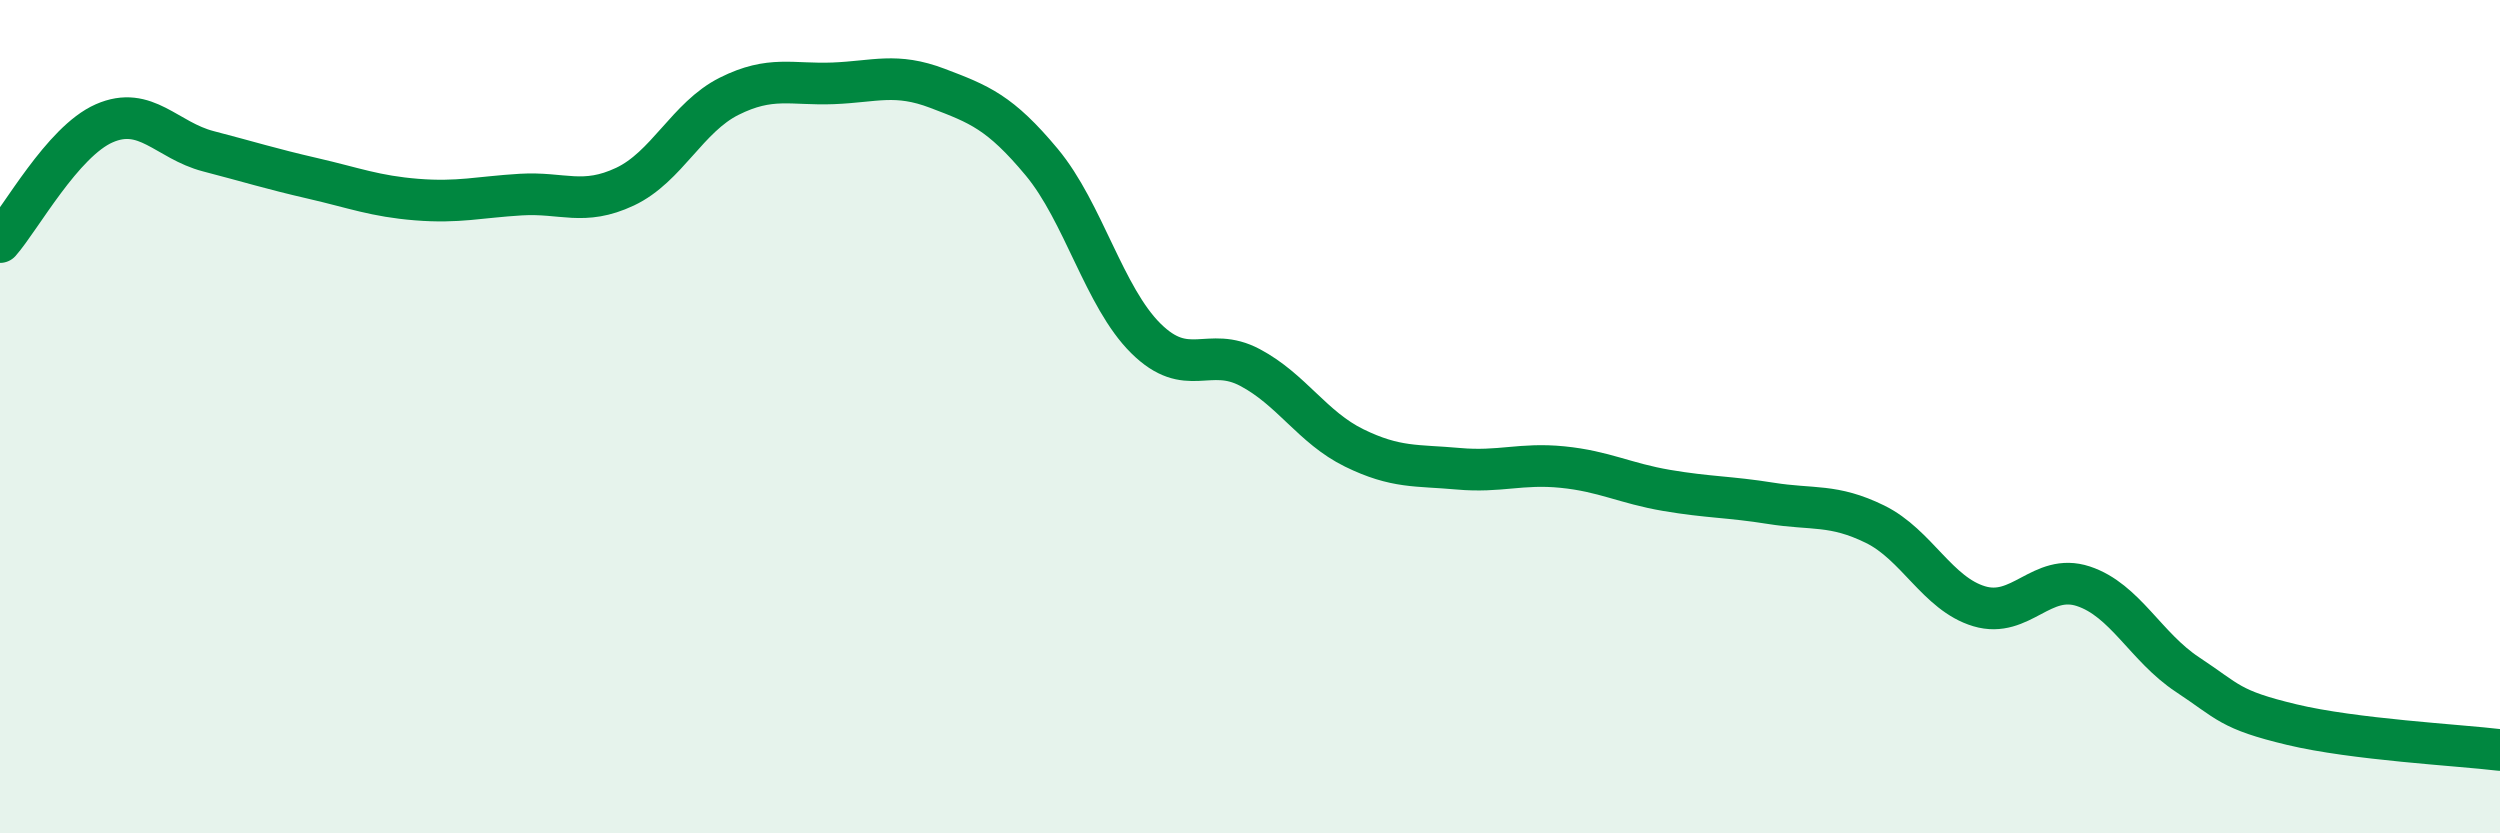
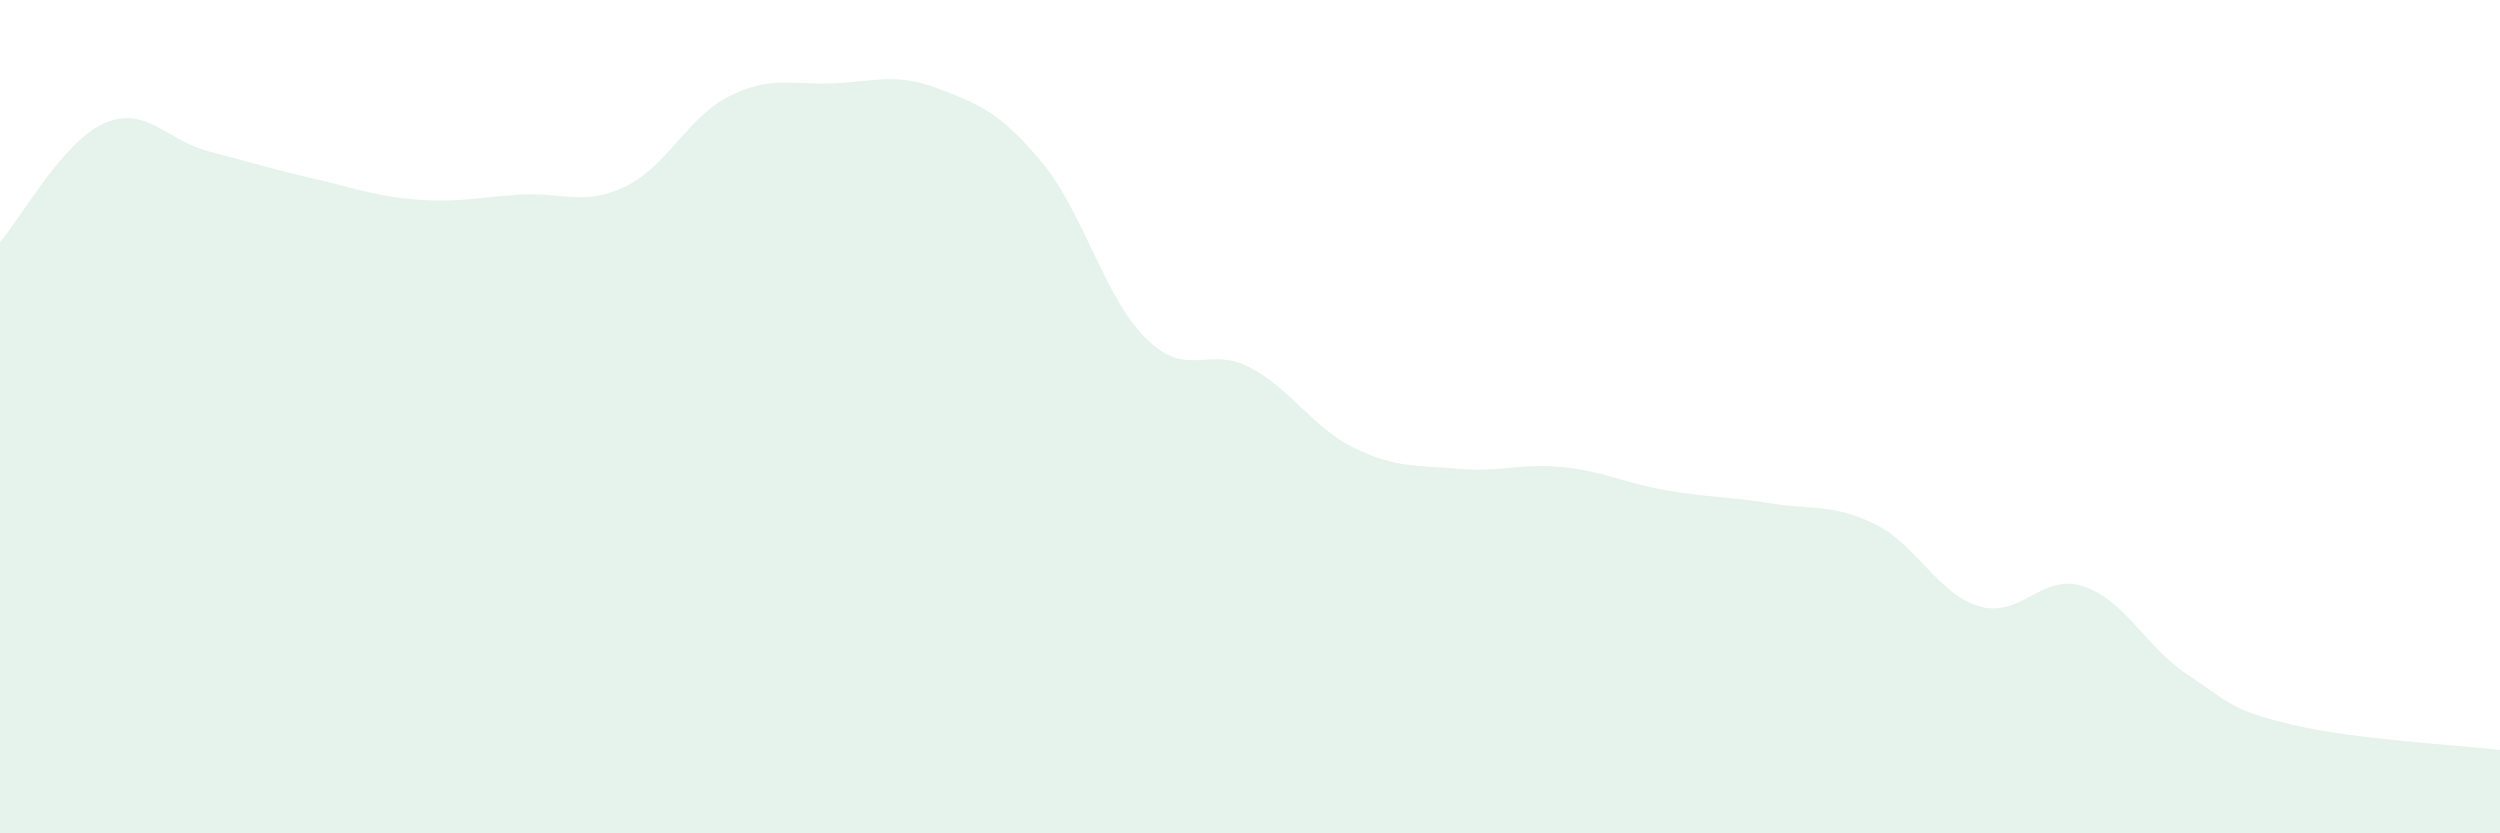
<svg xmlns="http://www.w3.org/2000/svg" width="60" height="20" viewBox="0 0 60 20">
  <path d="M 0,5.81 C 0.5,5.24 1.5,3.4 2.5,2.96 C 3.5,2.52 4,3.37 5,3.63 C 6,3.89 6.5,4.05 7.5,4.28 C 8.5,4.51 9,4.71 10,4.79 C 11,4.87 11.5,4.73 12.5,4.67 C 13.5,4.61 14,4.95 15,4.48 C 16,4.01 16.5,2.81 17.5,2.31 C 18.5,1.81 19,2.04 20,2 C 21,1.96 21.5,1.74 22.5,2.12 C 23.5,2.5 24,2.69 25,3.89 C 26,5.09 26.5,7.13 27.5,8.12 C 28.5,9.11 29,8.29 30,8.82 C 31,9.35 31.5,10.26 32.5,10.75 C 33.5,11.24 34,11.16 35,11.25 C 36,11.34 36.5,11.11 37.5,11.21 C 38.5,11.31 39,11.6 40,11.77 C 41,11.94 41.5,11.92 42.5,12.08 C 43.5,12.24 44,12.09 45,12.58 C 46,13.07 46.5,14.25 47.5,14.55 C 48.5,14.85 49,13.74 50,14.07 C 51,14.4 51.5,15.53 52.5,16.19 C 53.5,16.85 53.5,17.03 55,17.39 C 56.5,17.75 59,17.88 60,18L60 20L0 20Z" fill="#008740" opacity="0.1" stroke-linecap="round" stroke-linejoin="round" />
-   <path d="M 0,5.81 C 0.5,5.24 1.5,3.4 2.5,2.96 C 3.5,2.52 4,3.37 5,3.63 C 6,3.89 6.5,4.05 7.5,4.28 C 8.5,4.51 9,4.71 10,4.79 C 11,4.87 11.5,4.73 12.5,4.67 C 13.5,4.61 14,4.95 15,4.48 C 16,4.01 16.5,2.81 17.5,2.31 C 18.5,1.81 19,2.04 20,2 C 21,1.96 21.5,1.74 22.5,2.12 C 23.5,2.5 24,2.69 25,3.89 C 26,5.09 26.5,7.13 27.5,8.12 C 28.5,9.11 29,8.29 30,8.82 C 31,9.35 31.5,10.26 32.5,10.75 C 33.5,11.24 34,11.16 35,11.25 C 36,11.34 36.5,11.11 37.5,11.21 C 38.5,11.31 39,11.6 40,11.77 C 41,11.94 41.5,11.92 42.5,12.08 C 43.5,12.24 44,12.09 45,12.58 C 46,13.07 46.5,14.25 47.5,14.55 C 48.5,14.85 49,13.74 50,14.07 C 51,14.4 51.5,15.53 52.5,16.19 C 53.5,16.85 53.5,17.03 55,17.39 C 56.5,17.75 59,17.88 60,18" stroke="#008740" stroke-width="1" fill="none" stroke-linecap="round" stroke-linejoin="round" />
</svg>